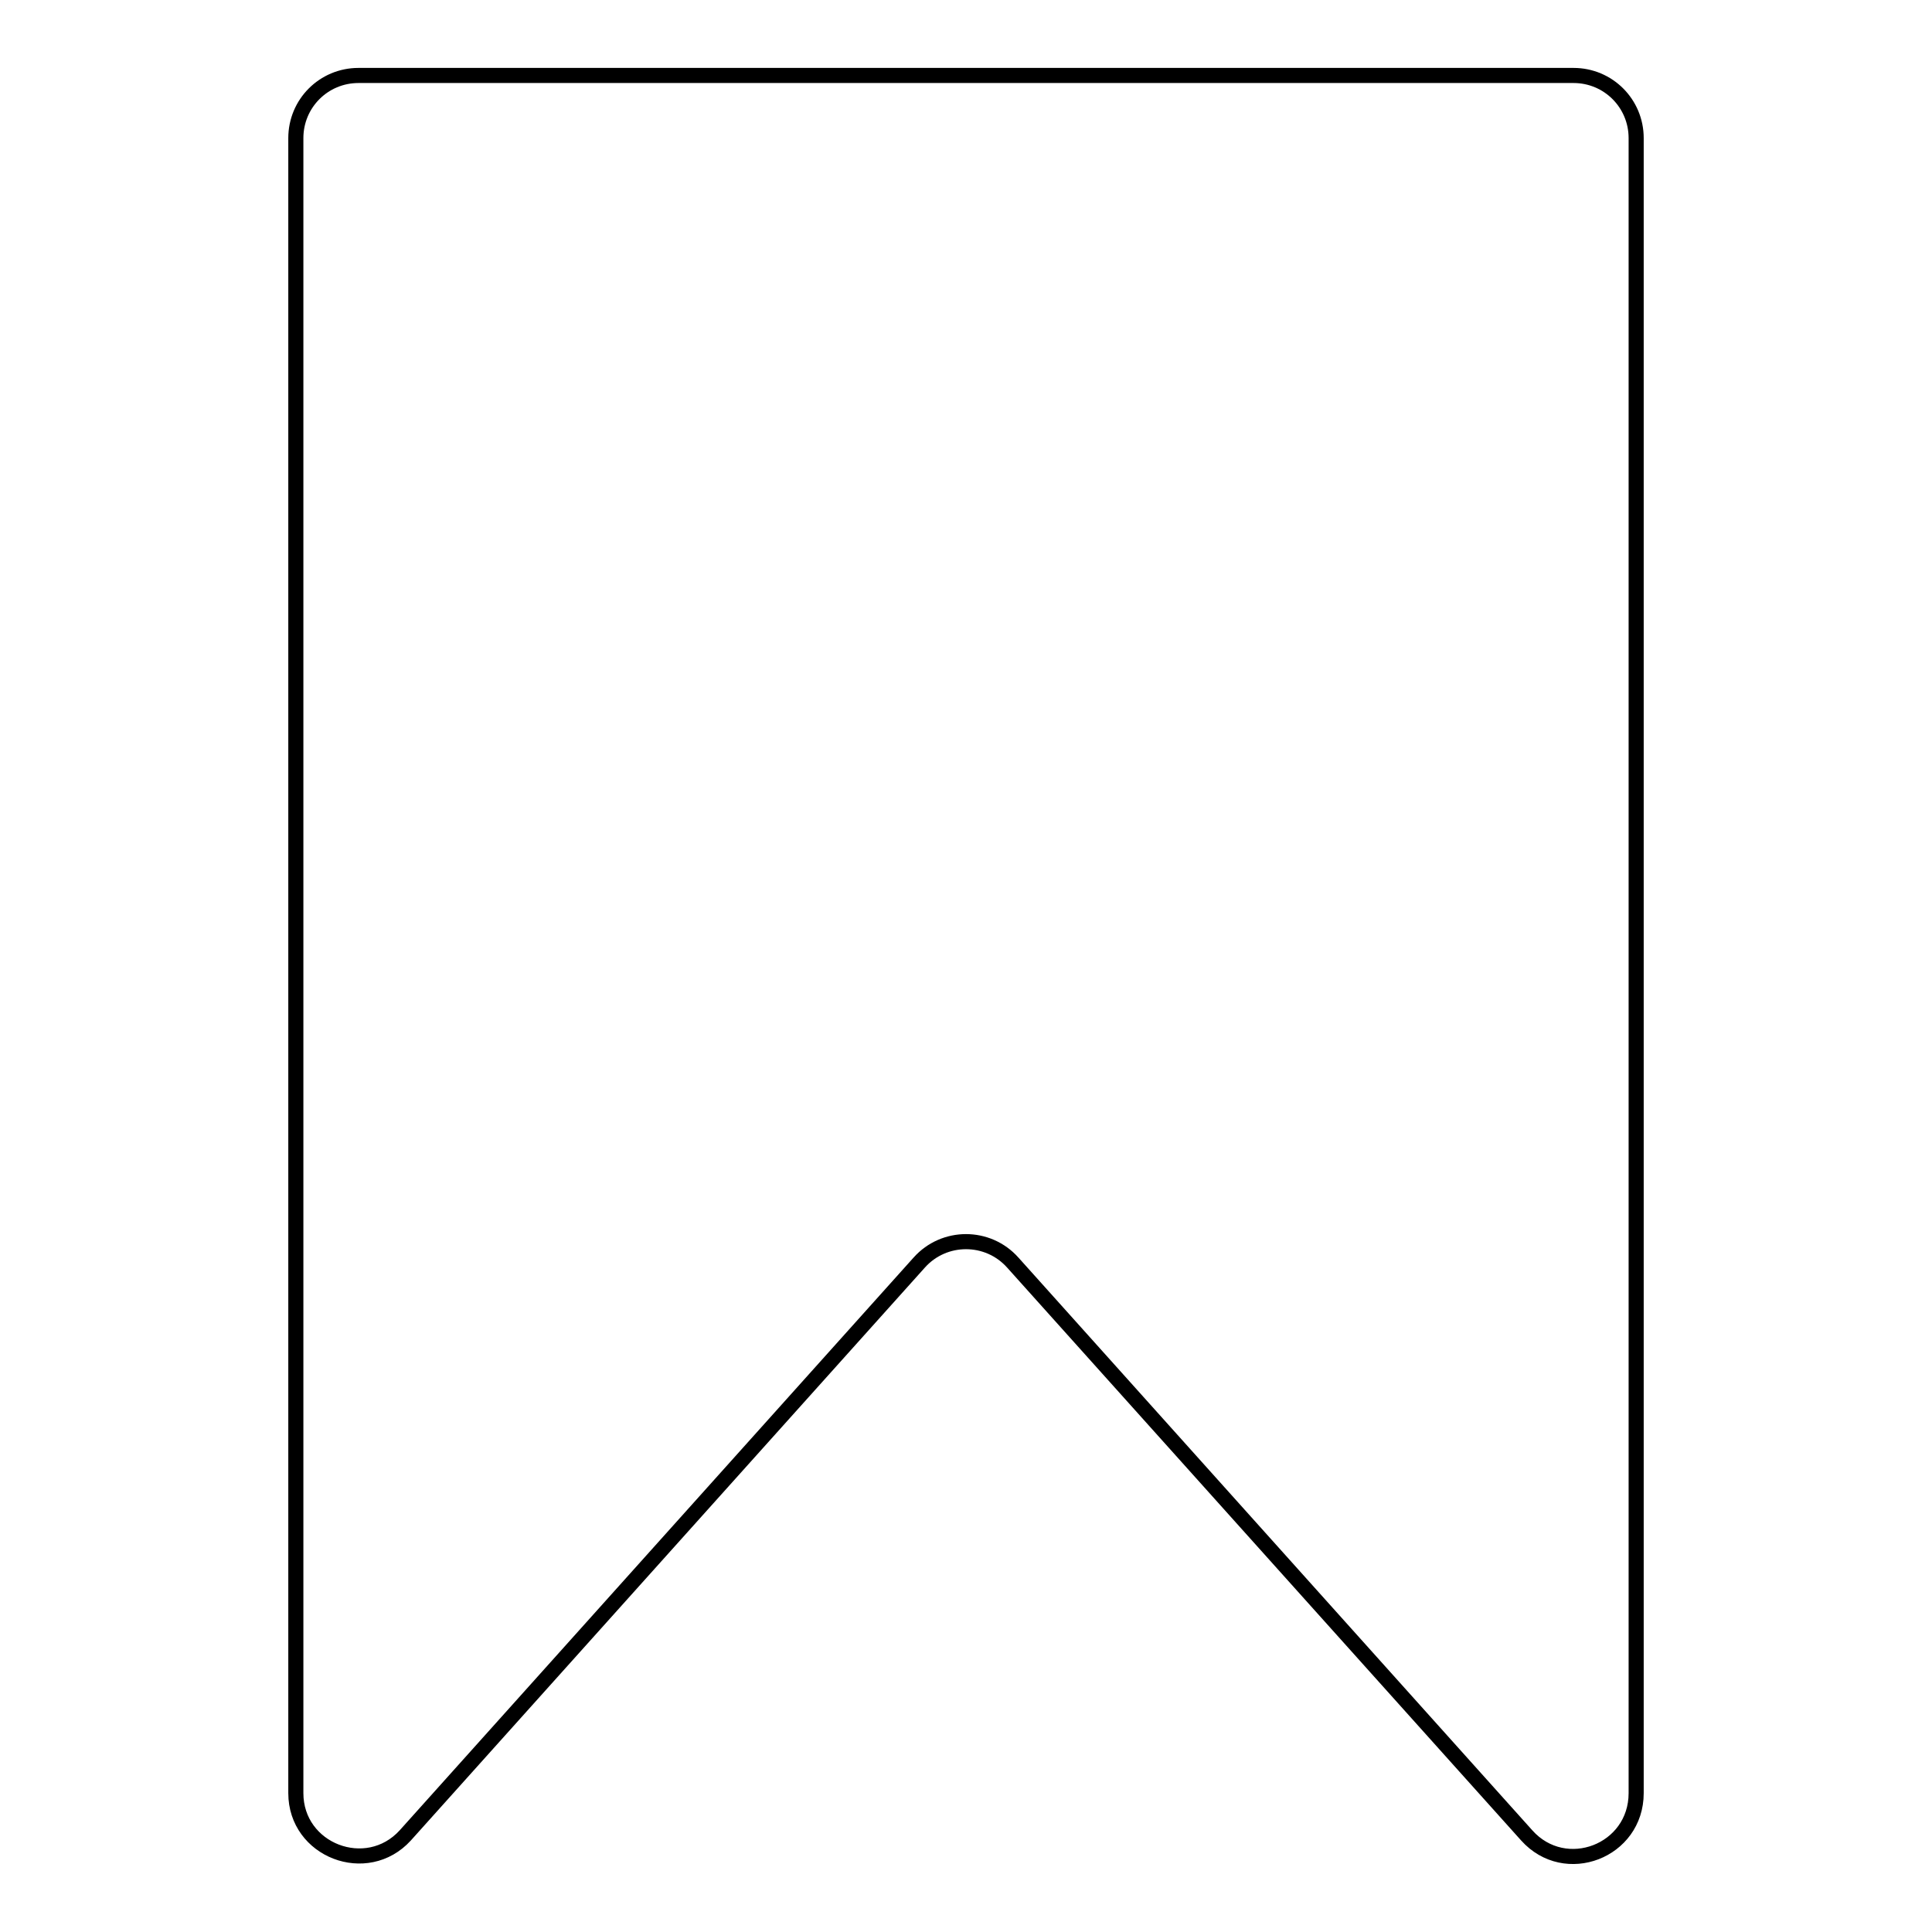
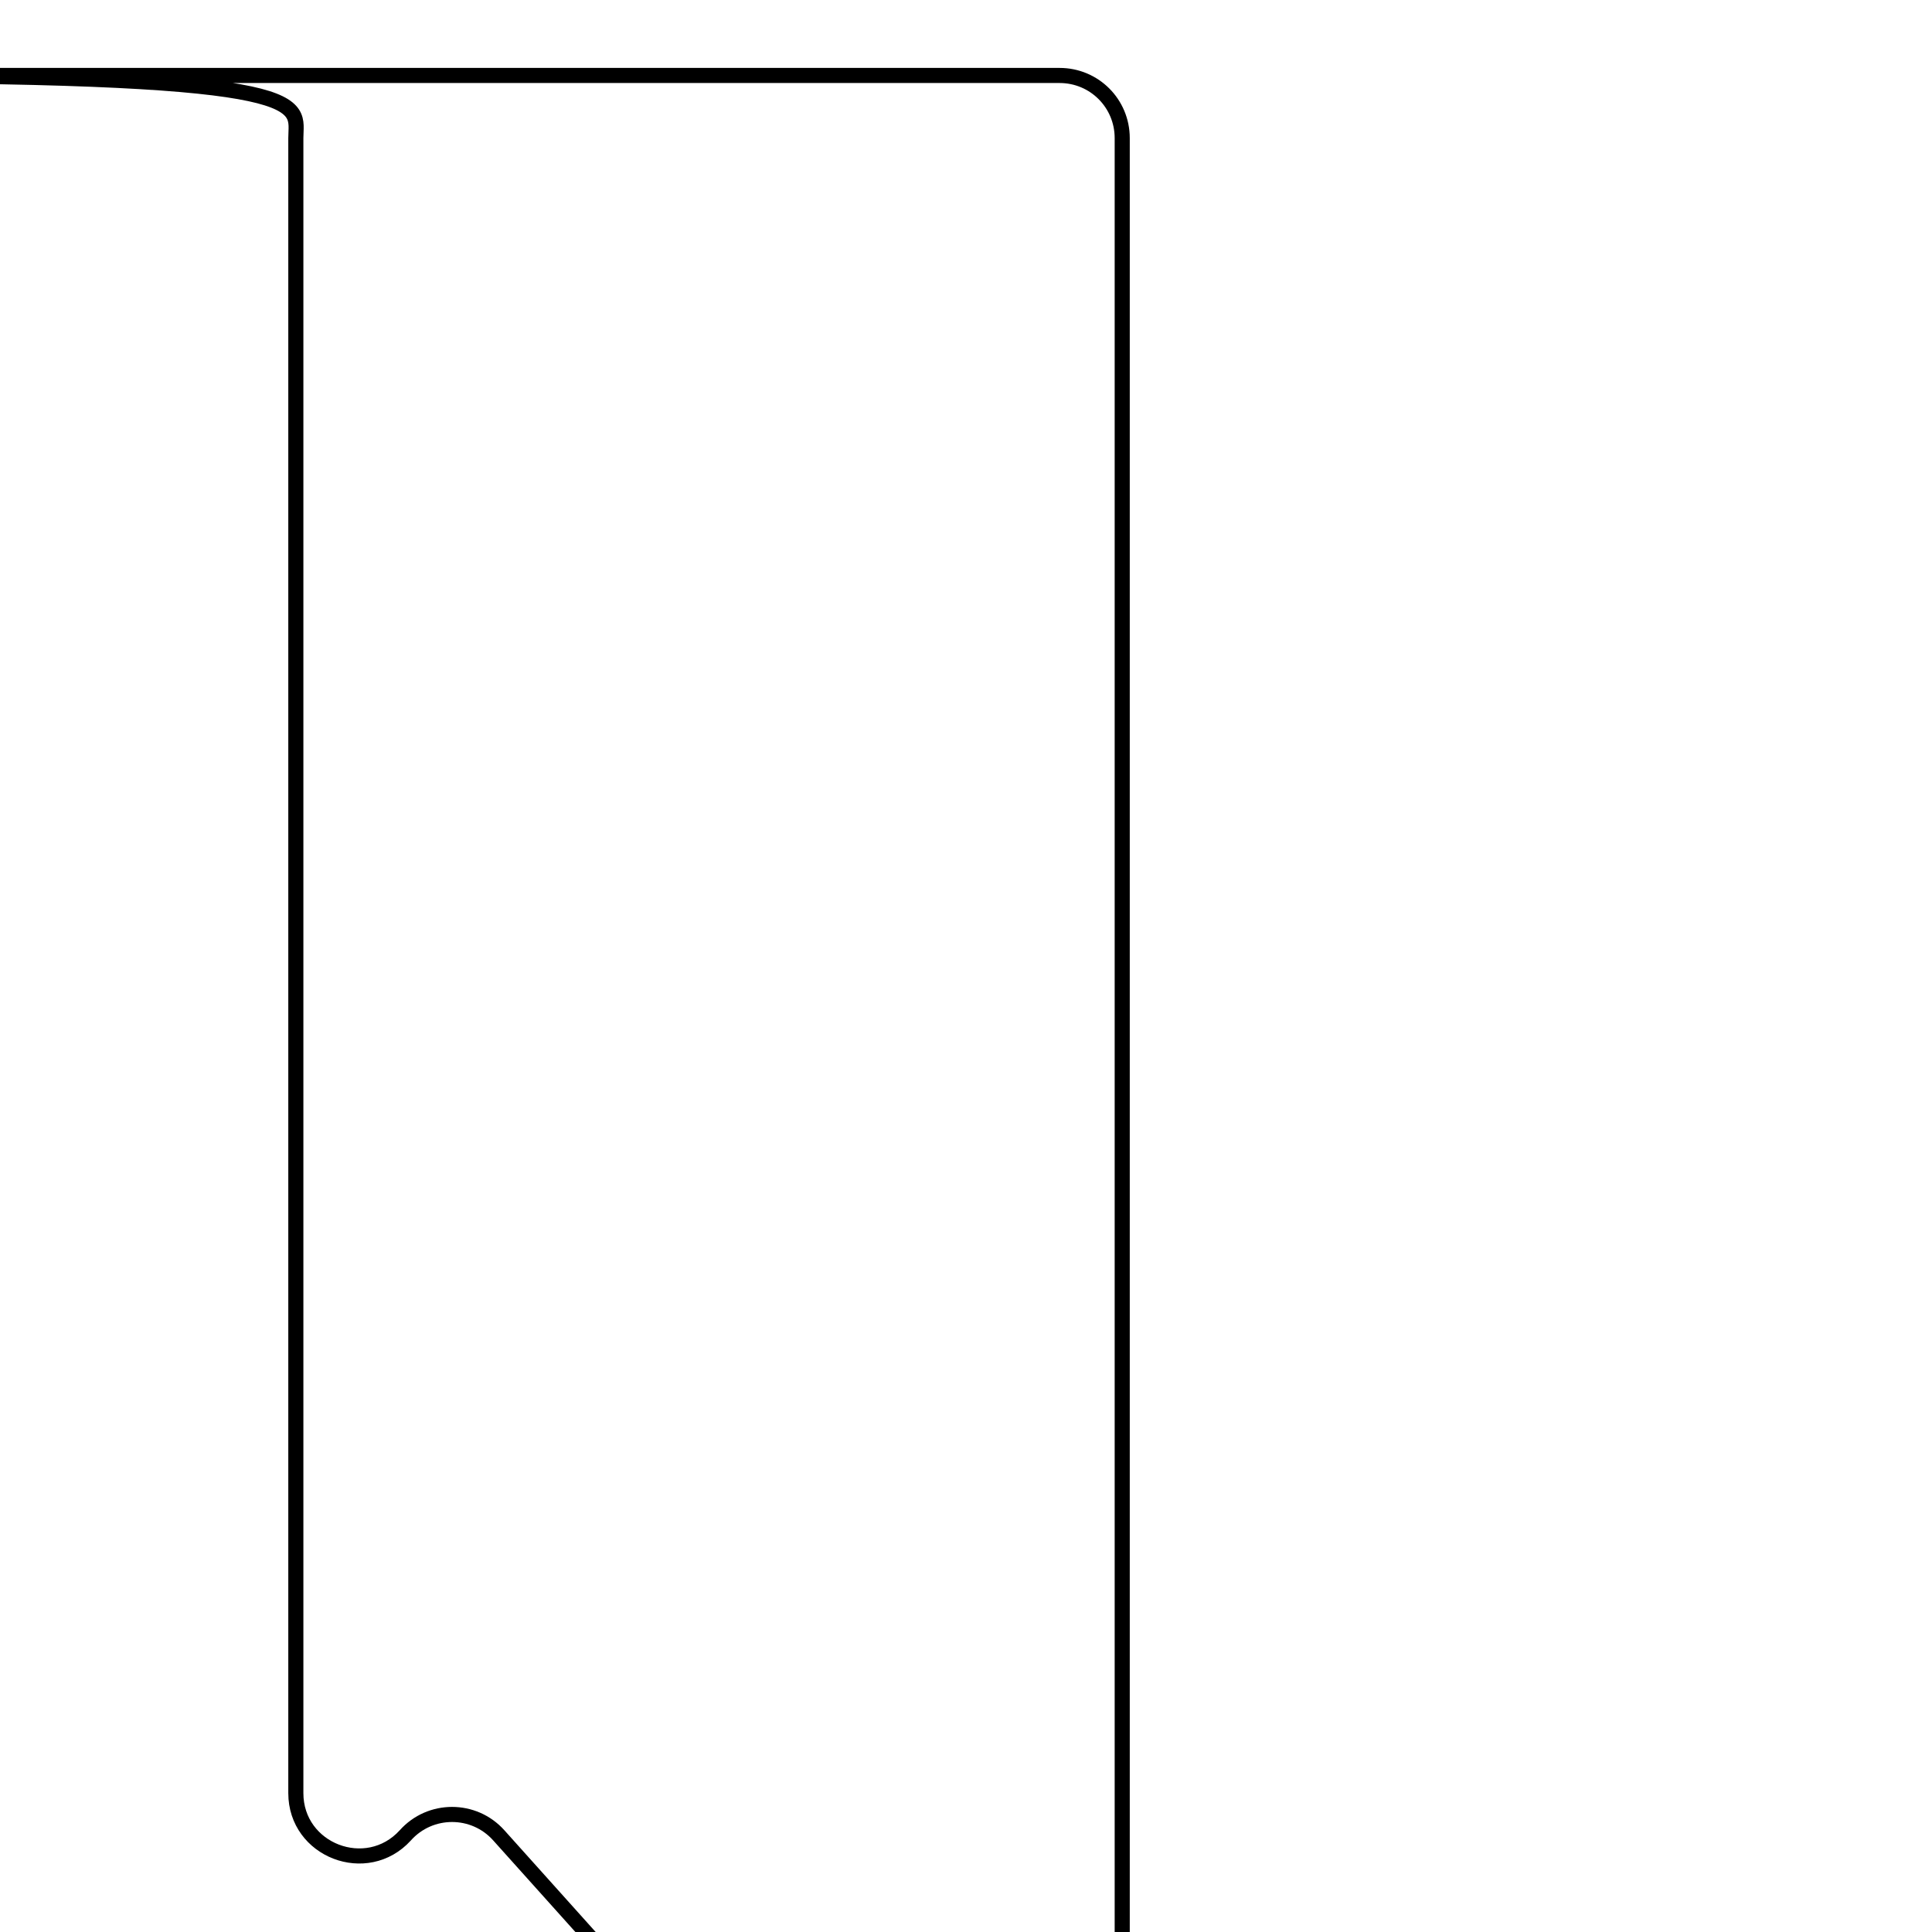
<svg xmlns="http://www.w3.org/2000/svg" version="1.1" x="0px" y="0px" viewBox="0 0 256 256" enable-background="new 0 0 256 256" xml:space="preserve">
  <g>
-     <path stroke-width="2" fill-opacity="0" stroke="#000000" d="M39.2,18.3v219.3c0,7.6,9.4,11.2,14.5,5.6l68.1-75.9c3.3-3.7,9.1-3.7,12.4,0l68.1,75.9 c5.1,5.7,14.5,2.1,14.5-5.6V18.3c0-4.6-3.7-8.3-8.3-8.3h-161C42.9,10,39.2,13.7,39.2,18.3z" />
+     <path stroke-width="2" fill-opacity="0" stroke="#000000" d="M39.2,18.3v219.3c0,7.6,9.4,11.2,14.5,5.6c3.3-3.7,9.1-3.7,12.4,0l68.1,75.9 c5.1,5.7,14.5,2.1,14.5-5.6V18.3c0-4.6-3.7-8.3-8.3-8.3h-161C42.9,10,39.2,13.7,39.2,18.3z" />
  </g>
</svg>